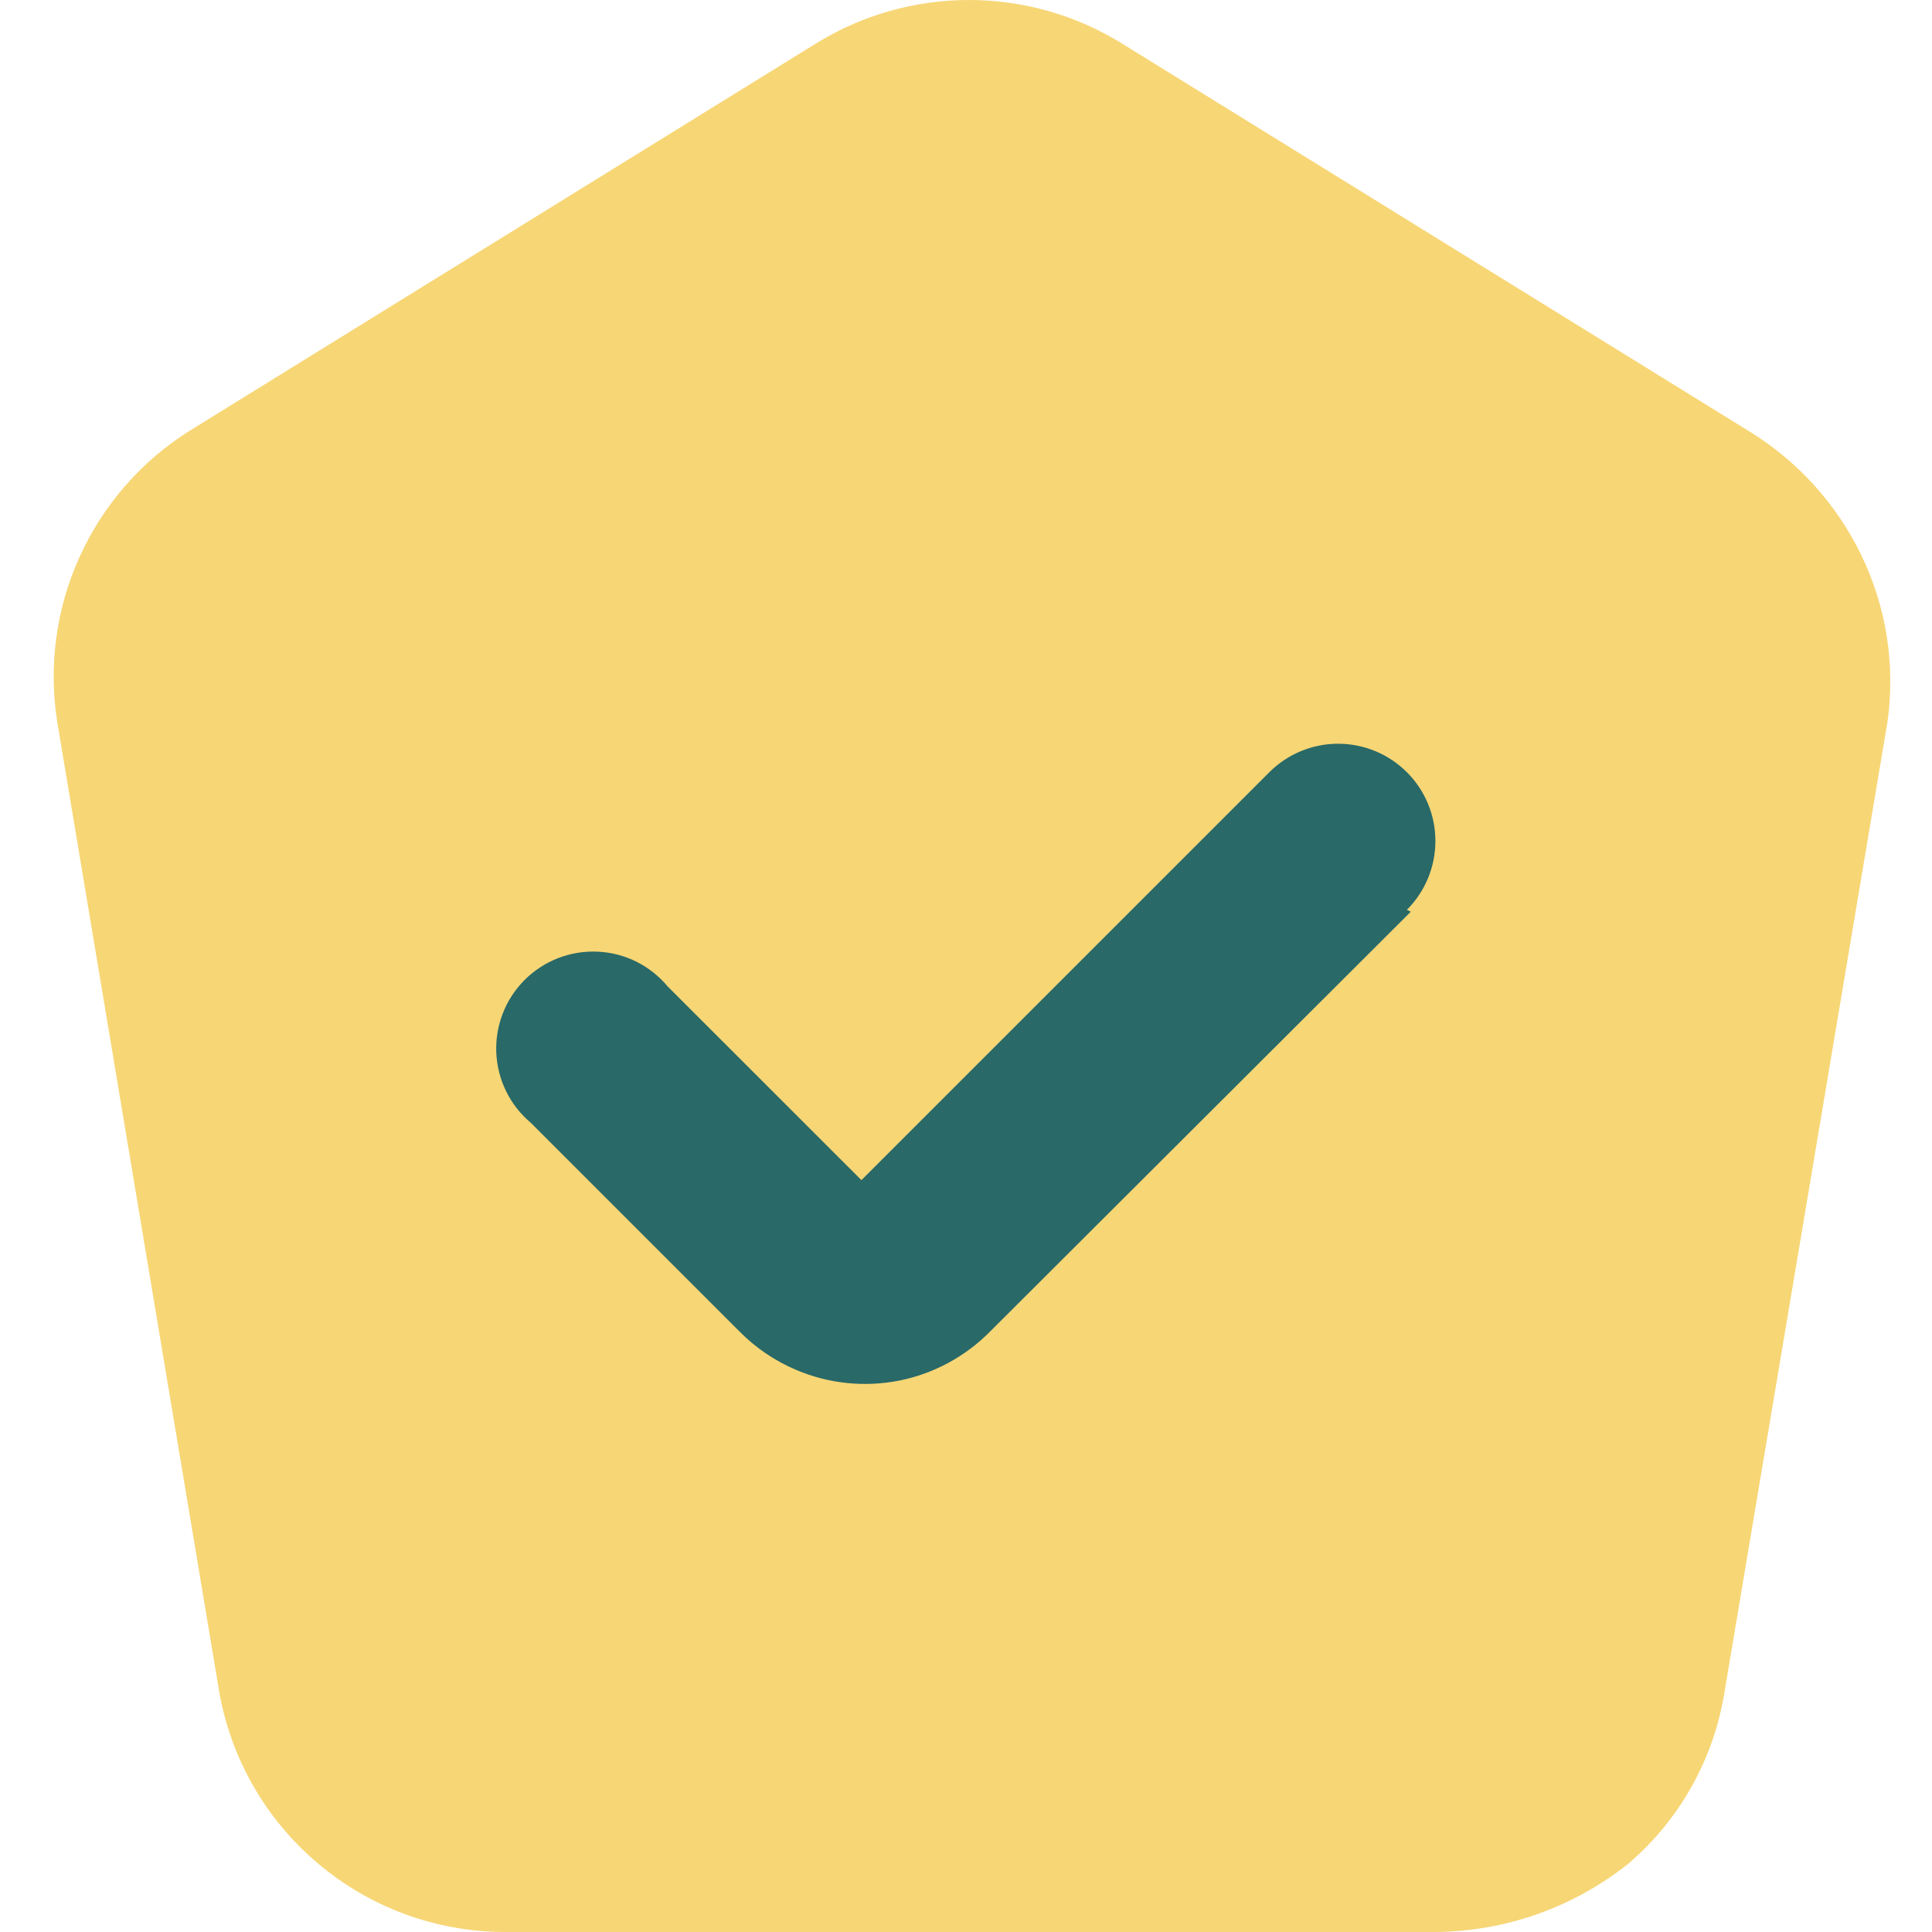
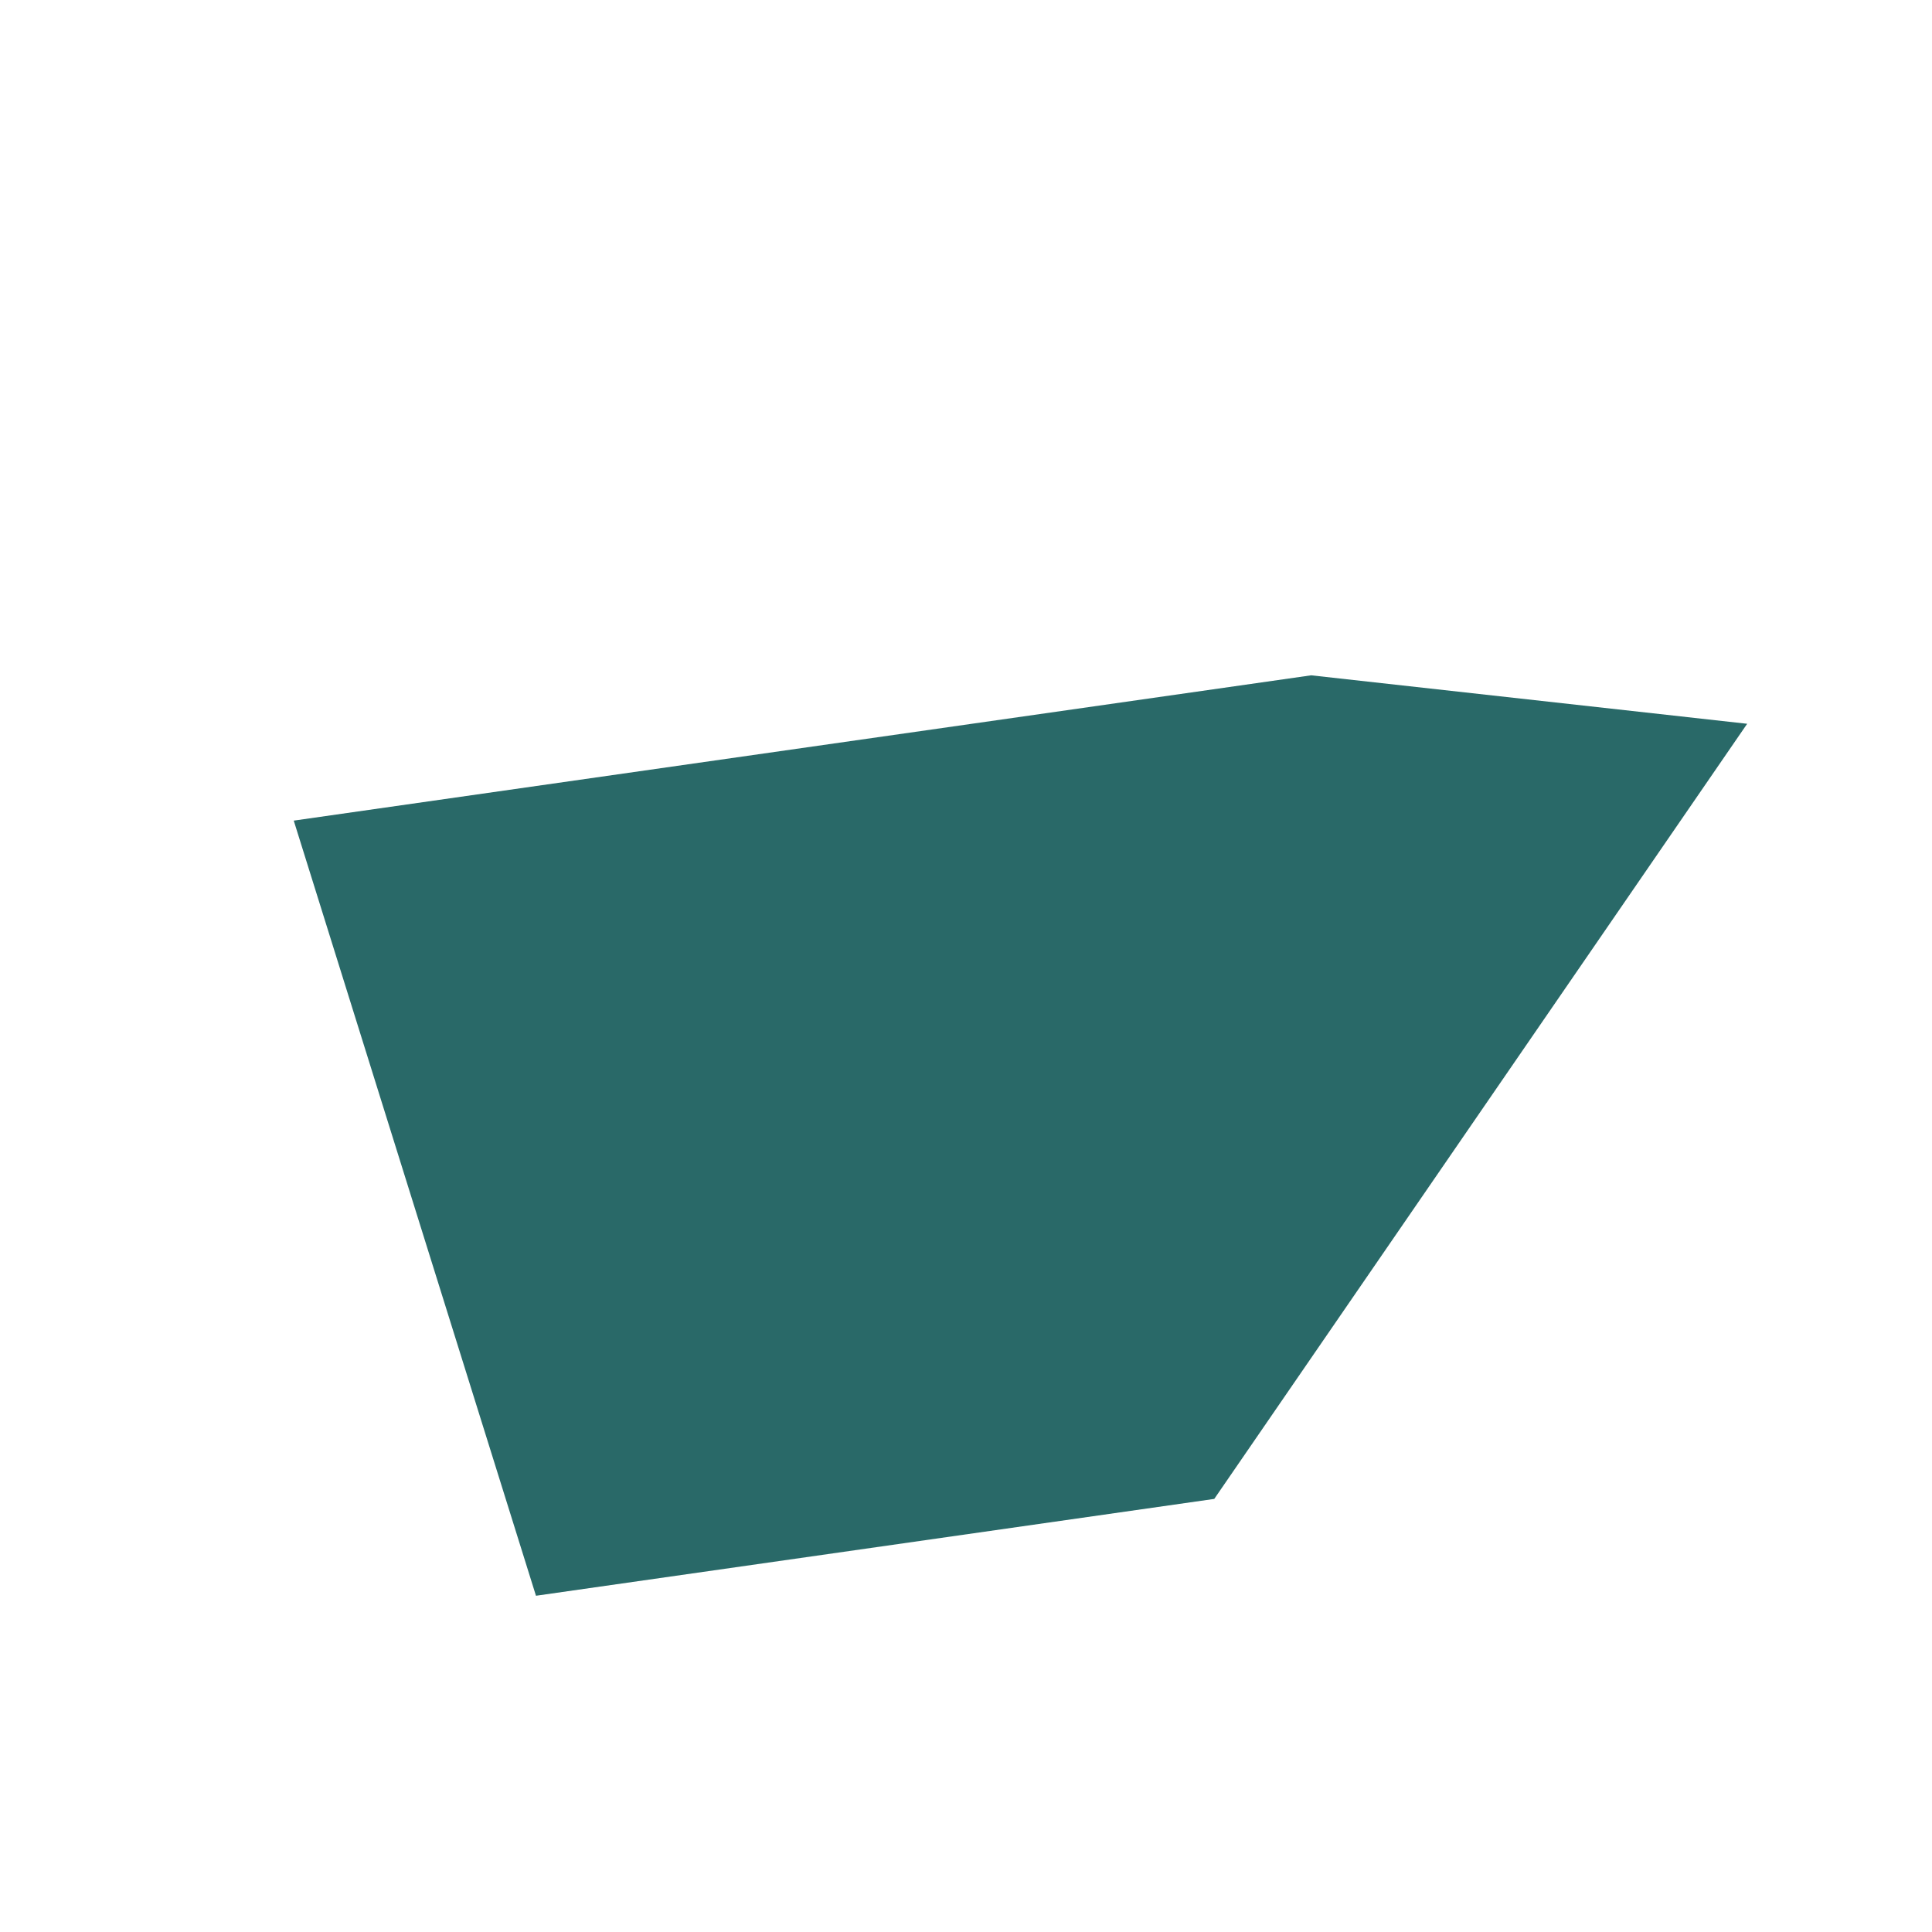
<svg xmlns="http://www.w3.org/2000/svg" width="24" height="24" viewBox="0 0 24 24" fill="none">
  <path d="M3.649 10.194L16.288 8.389L21.704 8.991L15.084 18.62L6.658 19.823L3.649 10.194Z" fill="#296968" />
-   <path d="M23.122 6.897C22.814 6.26 22.329 5.725 21.726 5.356L13.938 0.541C13.367 0.187 12.709 0 12.037 0C11.365 0 10.706 0.187 10.135 0.541L2.348 5.356C1.752 5.732 1.28 6.275 0.989 6.917C0.698 7.558 0.601 8.271 0.711 8.967L2.721 21.003C2.864 21.837 3.296 22.593 3.941 23.141C4.585 23.689 5.401 23.993 6.247 24H17.814C18.688 23.997 19.536 23.7 20.221 23.157C20.868 22.607 21.295 21.842 21.425 21.003L23.447 8.967C23.546 8.26 23.433 7.539 23.122 6.897ZM17.525 11.326L12.302 16.538C11.995 16.85 11.601 17.064 11.172 17.15C10.743 17.235 10.297 17.19 9.894 17.019C9.628 16.907 9.387 16.744 9.184 16.538L6.596 13.95C6.468 13.842 6.363 13.71 6.289 13.56C6.215 13.41 6.173 13.246 6.165 13.079C6.158 12.912 6.185 12.745 6.246 12.589C6.306 12.433 6.399 12.292 6.517 12.173C6.635 12.055 6.777 11.963 6.933 11.902C7.089 11.842 7.256 11.814 7.423 11.822C7.59 11.829 7.753 11.871 7.903 11.945C8.053 12.02 8.186 12.124 8.293 12.253L10.701 14.66L15.768 9.593C15.995 9.366 16.302 9.239 16.622 9.239C16.943 9.239 17.25 9.366 17.477 9.593C17.704 9.819 17.831 10.127 17.831 10.447C17.831 10.768 17.704 11.075 17.477 11.302L17.525 11.326Z" fill="#F7D675" />
</svg>